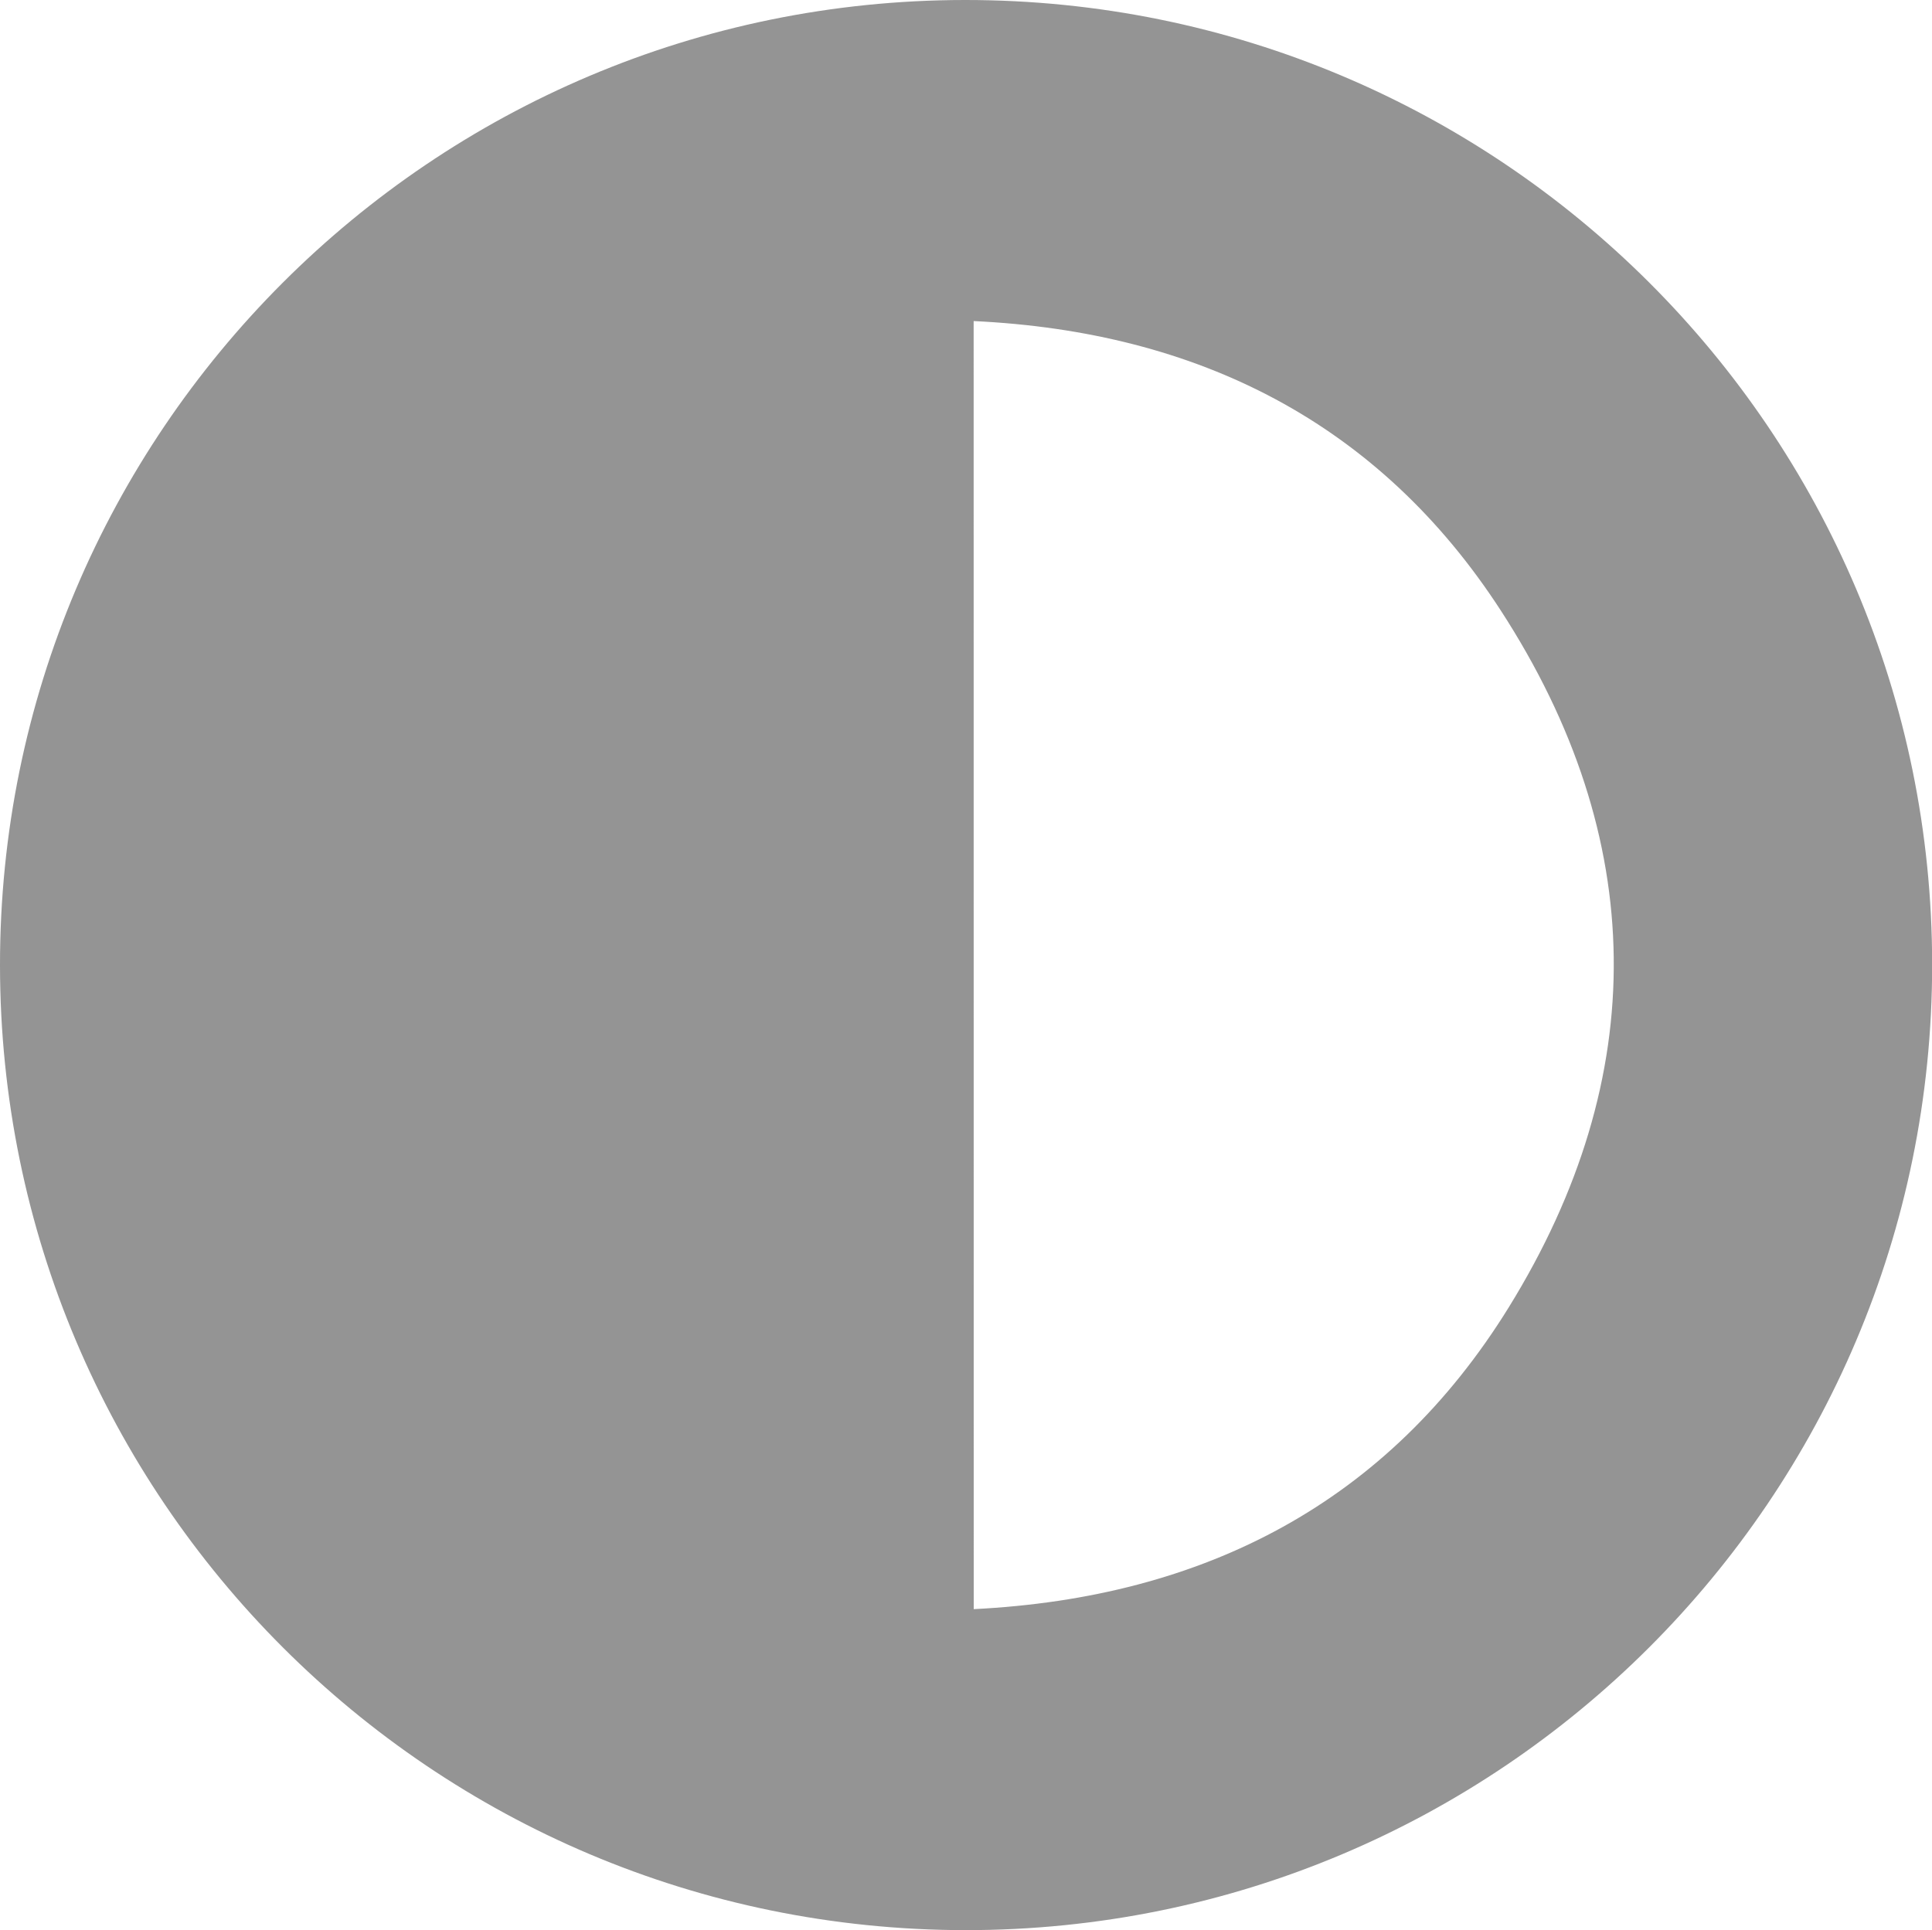
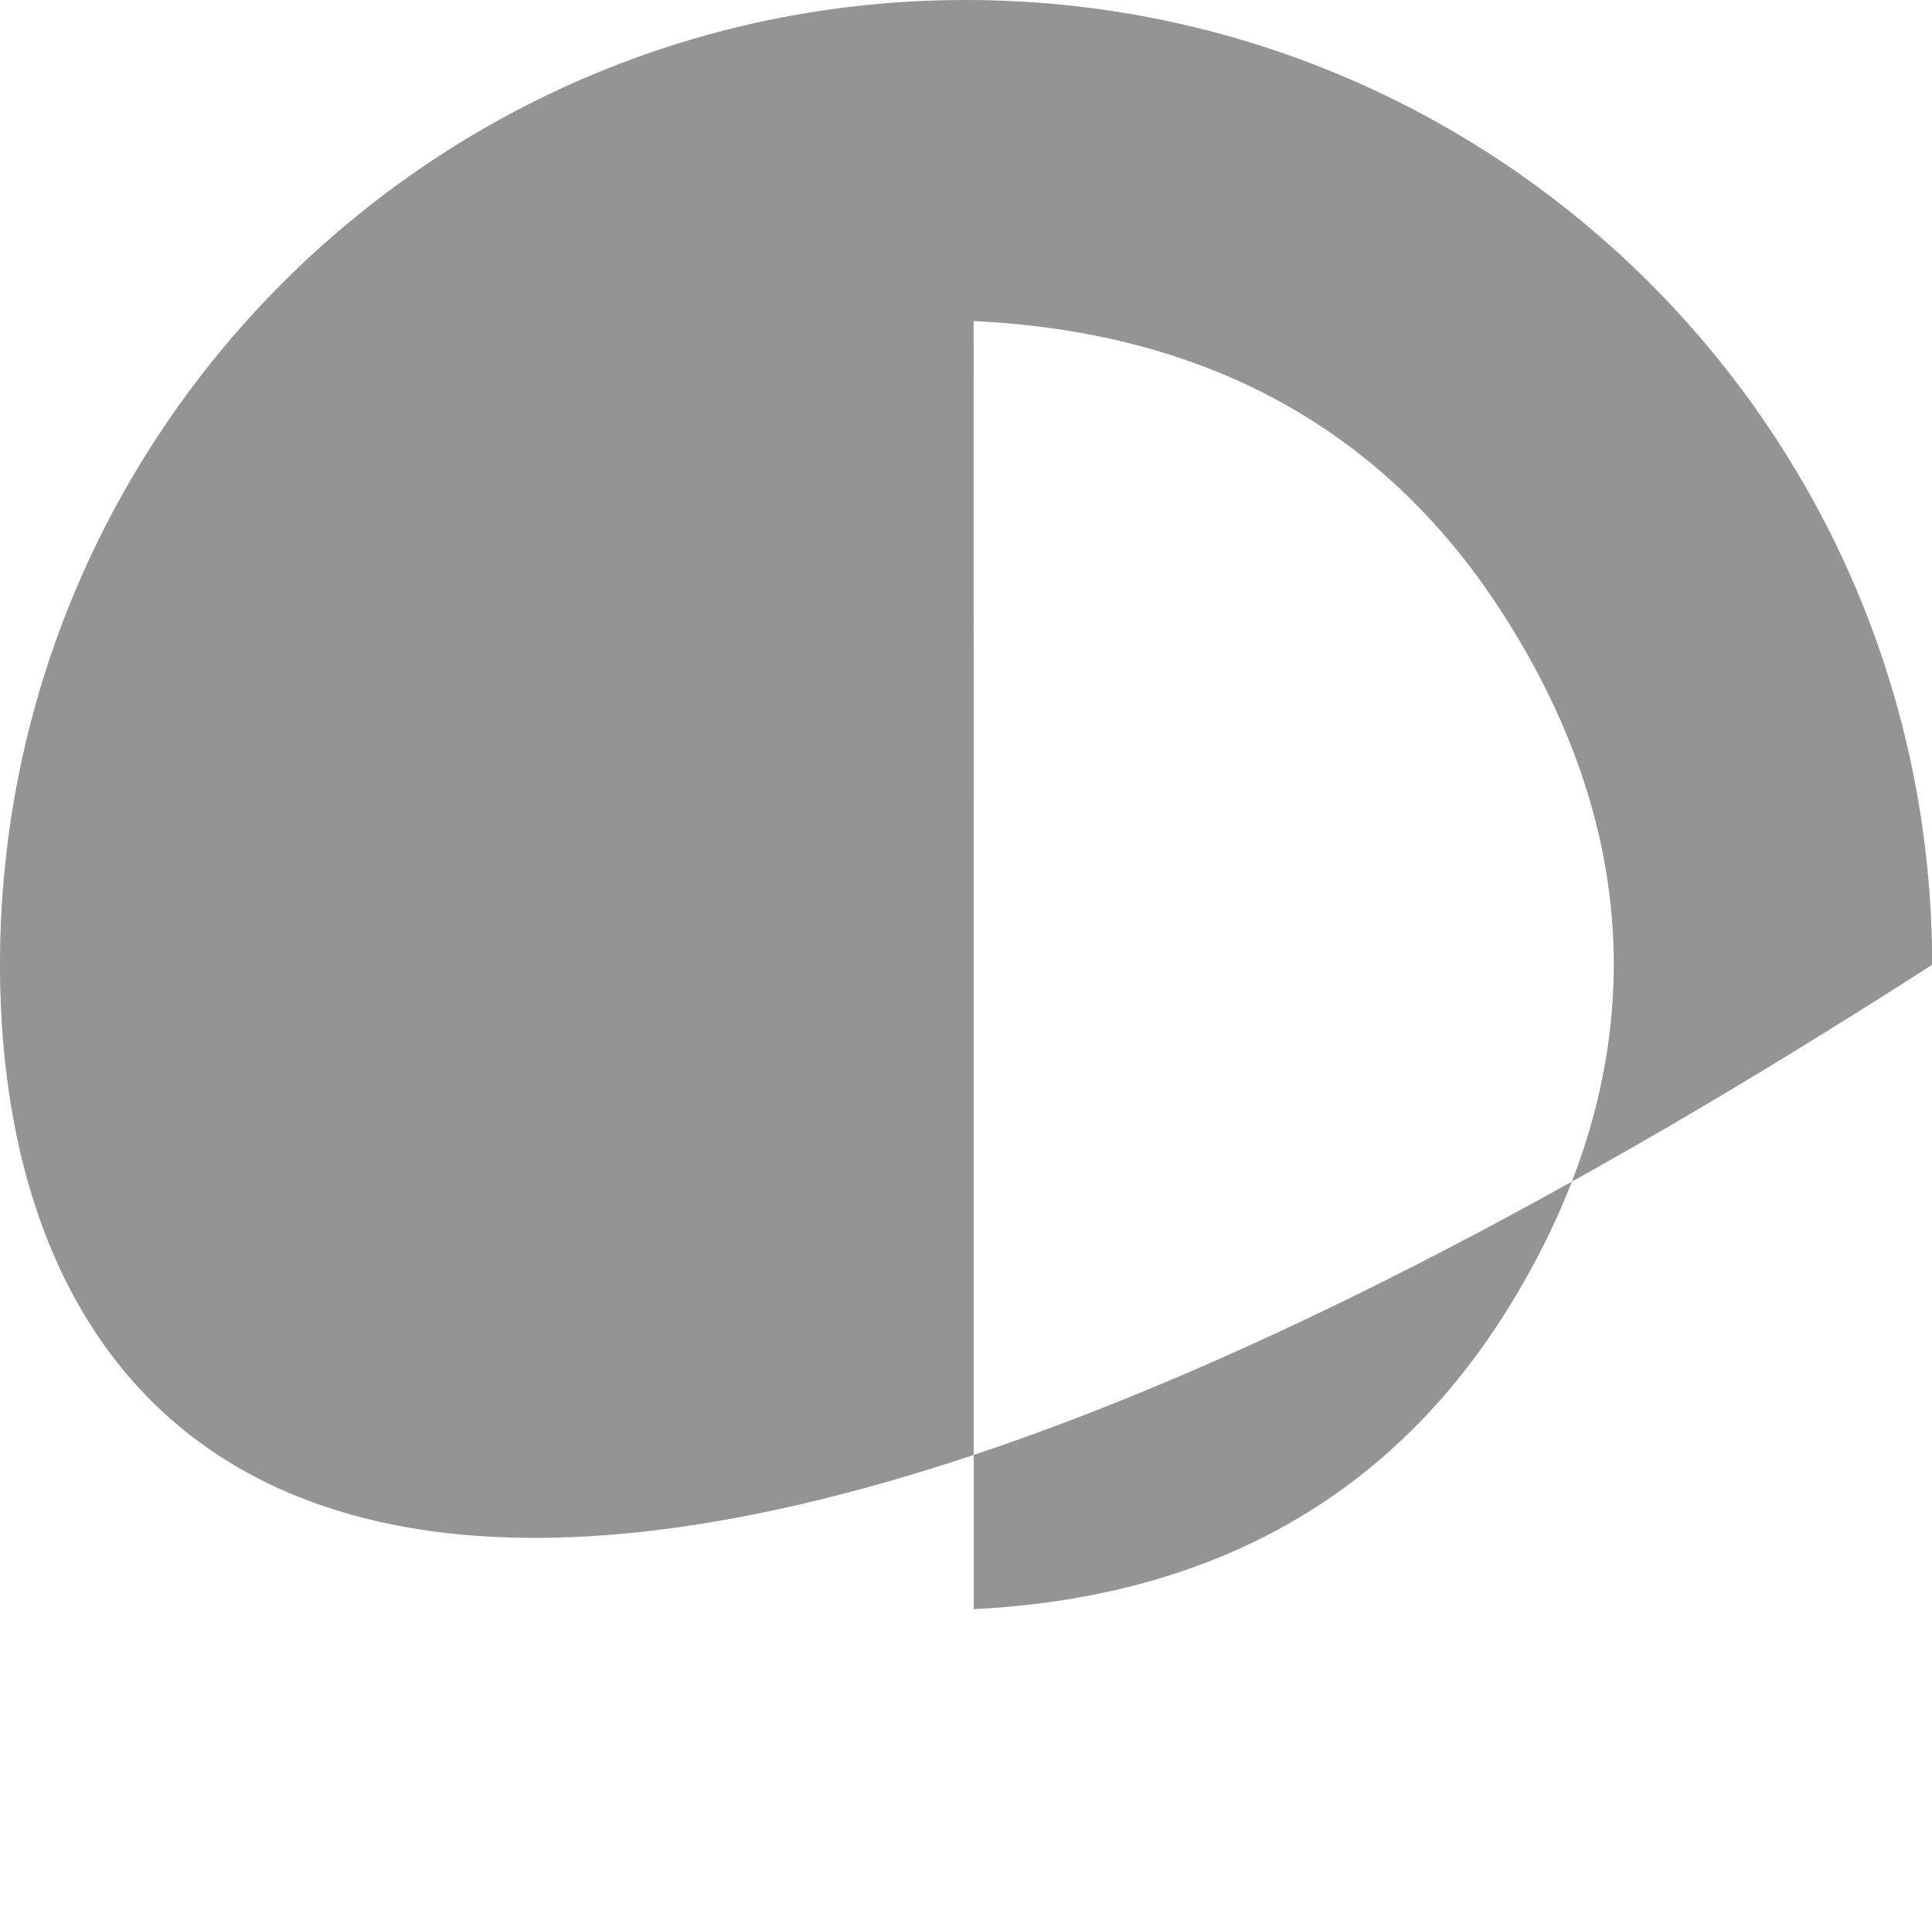
<svg xmlns="http://www.w3.org/2000/svg" viewBox="0 0 532.96 532.57">
  <title>contrast</title>
  <g id="Layer_2" data-name="Layer 2">
    <g id="Isolation_Mode" data-name="Isolation Mode">
-       <path d="M0,266.34C-.08,119.37,119.13.09,266.16,0,413.57-.09,533,119,533,266.2S413.57,532.67,266.3,532.57C119.2,532.46.08,413.38,0,266.34ZM268.61,444c63.64-3.16,114.33-29.45,147.61-83.3C455.59,297,454.77,231.29,414,168.44c-33.56-51.75-83.43-76.93-145.41-79.85Z" style="fill:#949494" />
+       <path d="M0,266.34C-.08,119.37,119.13.09,266.16,0,413.57-.09,533,119,533,266.2C119.2,532.46.08,413.38,0,266.34ZM268.61,444c63.64-3.16,114.33-29.45,147.61-83.3C455.59,297,454.77,231.29,414,168.44c-33.56-51.75-83.43-76.93-145.41-79.85Z" style="fill:#949494" />
    </g>
  </g>
</svg>